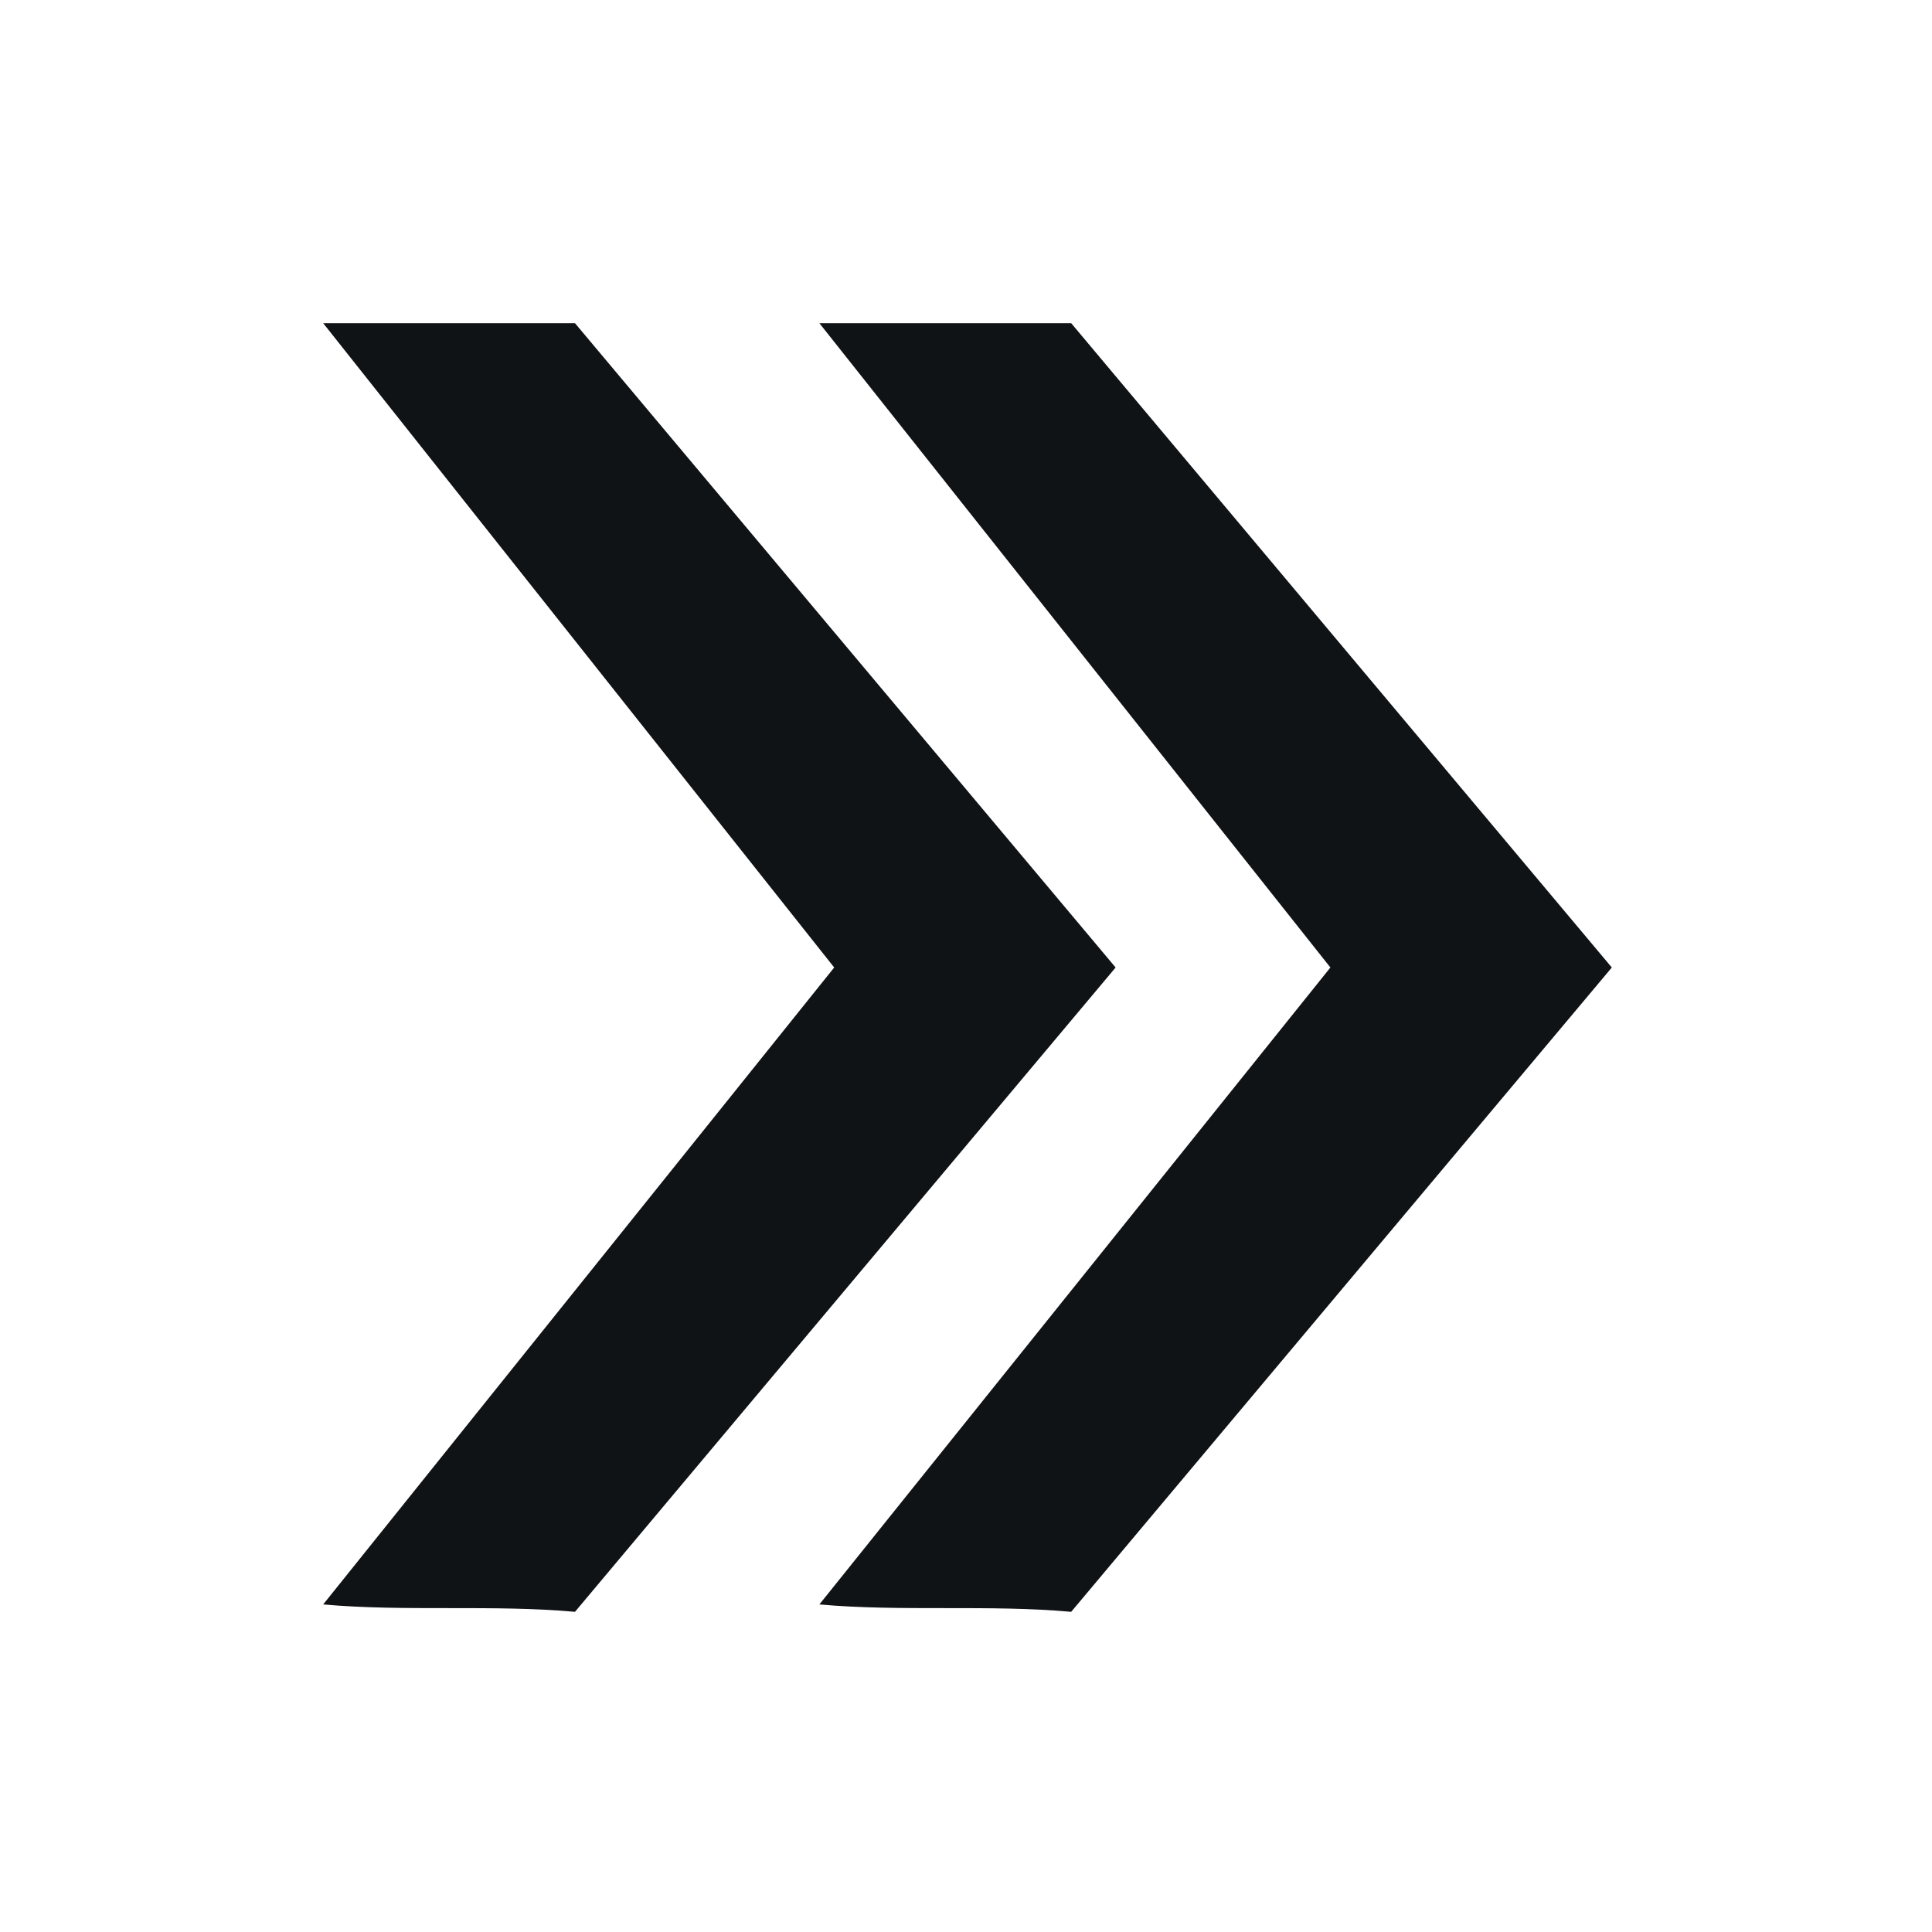
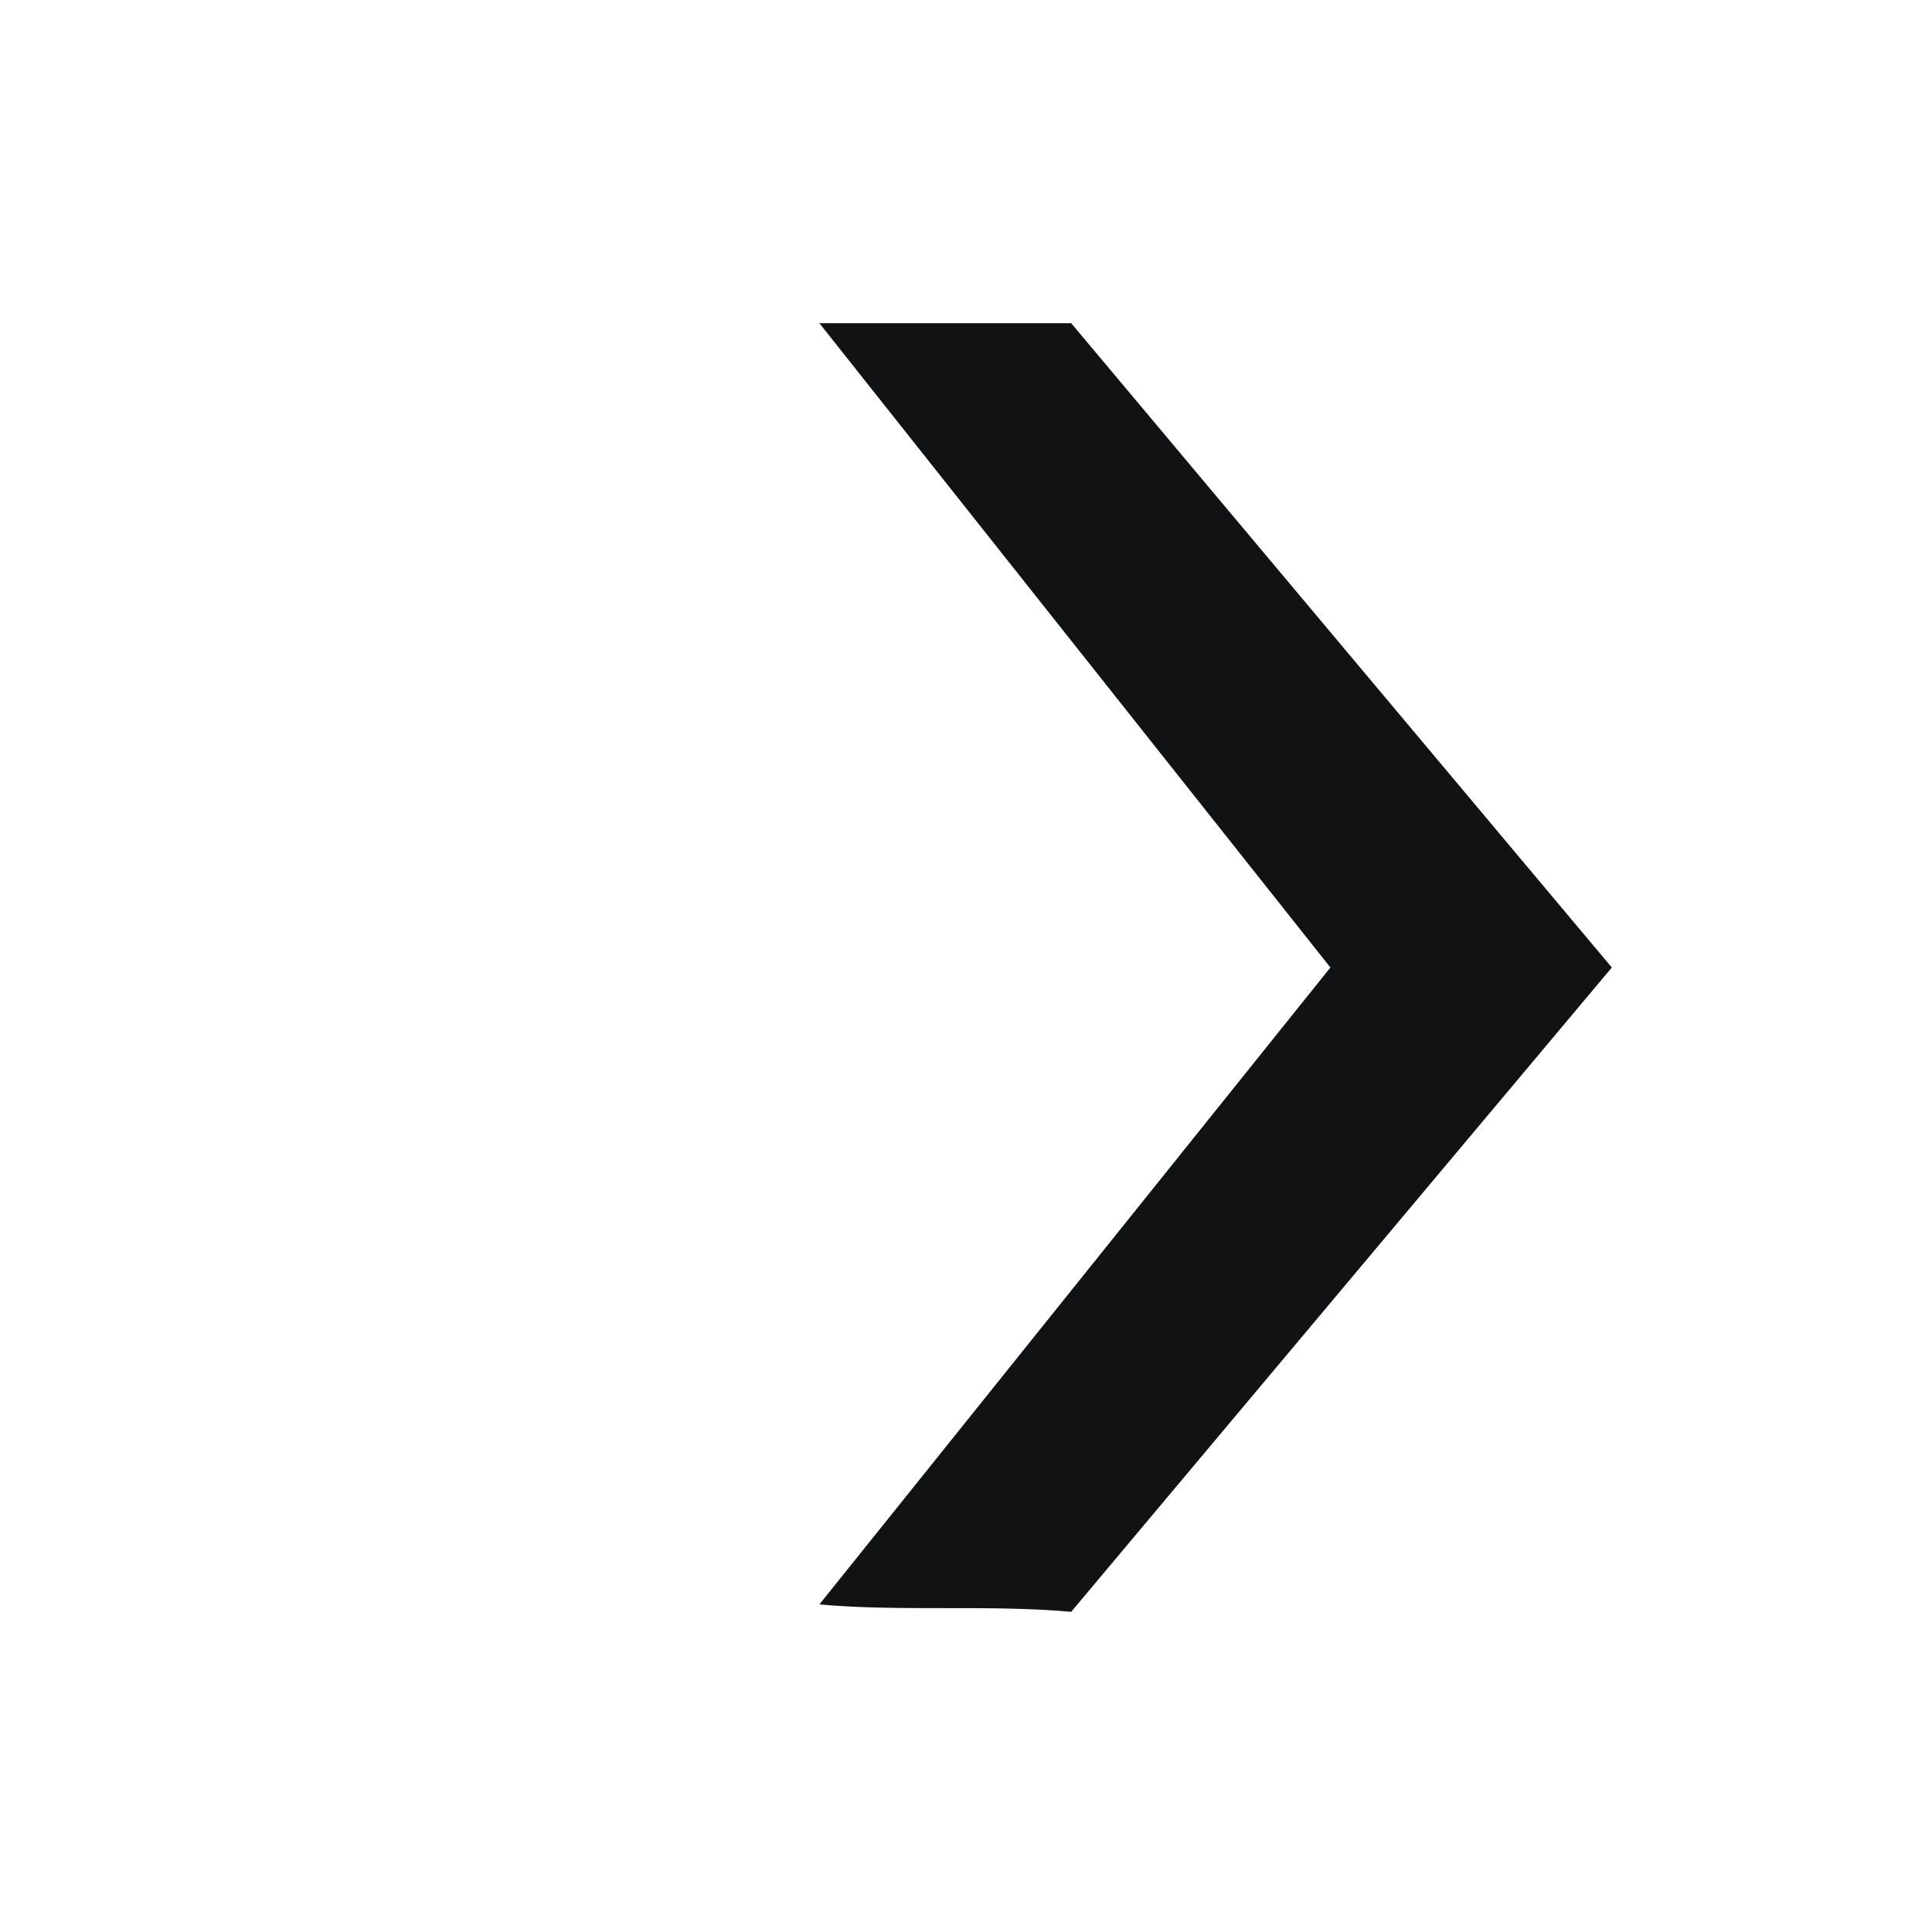
<svg xmlns="http://www.w3.org/2000/svg" version="1.1" id="Layer_1" x="0px" y="0px" viewBox="0 0 18 18" style="enable-background:new 0 0 18 18;" xml:space="preserve">
  <style type="text/css">
	.st0{fill:#101316;}
</style>
  <g>
    <g transform="translate(50 50) scale(0.69 0.69) rotate(-90) translate(-50 -50)">
      <g>
        <path class="st0" d="M118.1-8l-8.7,7.3L100.7-8c0.1-1.1,0-2.3,0.1-3.4l8.6,6.9l8.7-6.9C118.1-10.3,118.1-9.2,118.1-8z" />
-         <path class="st0" d="M118.1-14.7l-8.7,7.3l-8.7-7.3c0.1-1.1,0-2.3,0.1-3.4l8.6,6.9l8.7-6.9C118.1-17,118.1-15.8,118.1-14.7z" />
      </g>
    </g>
  </g>
</svg>